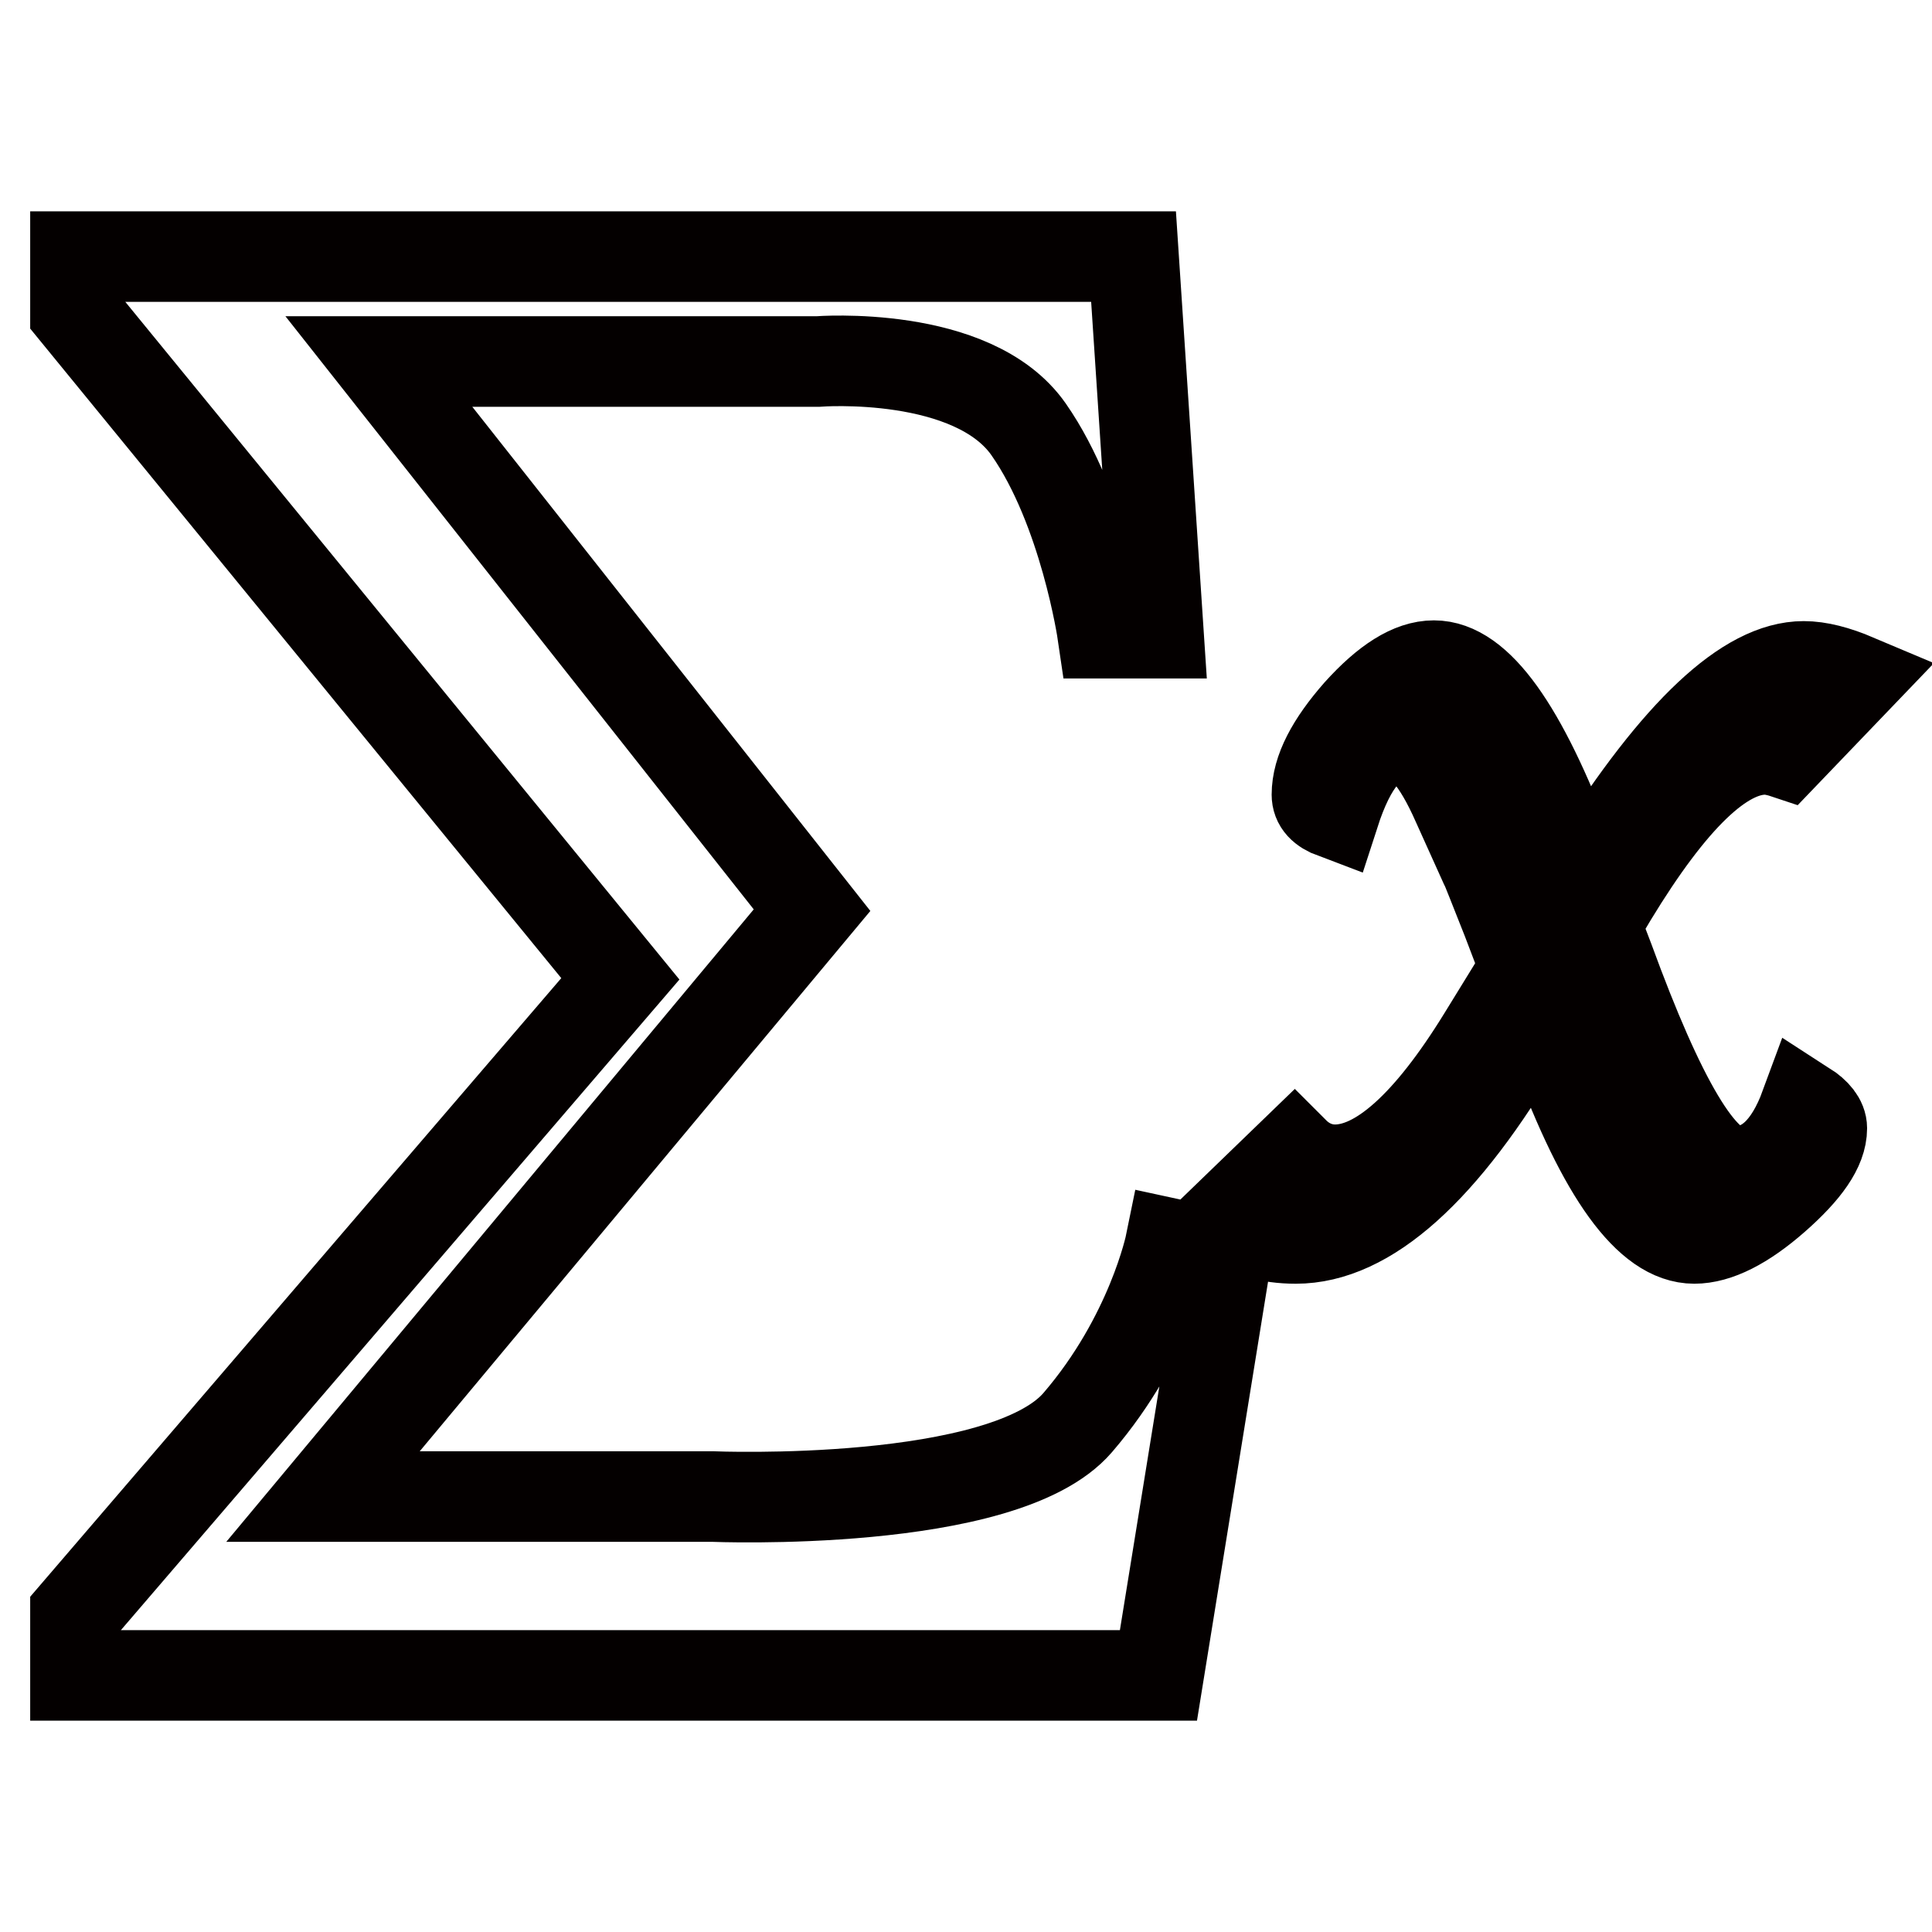
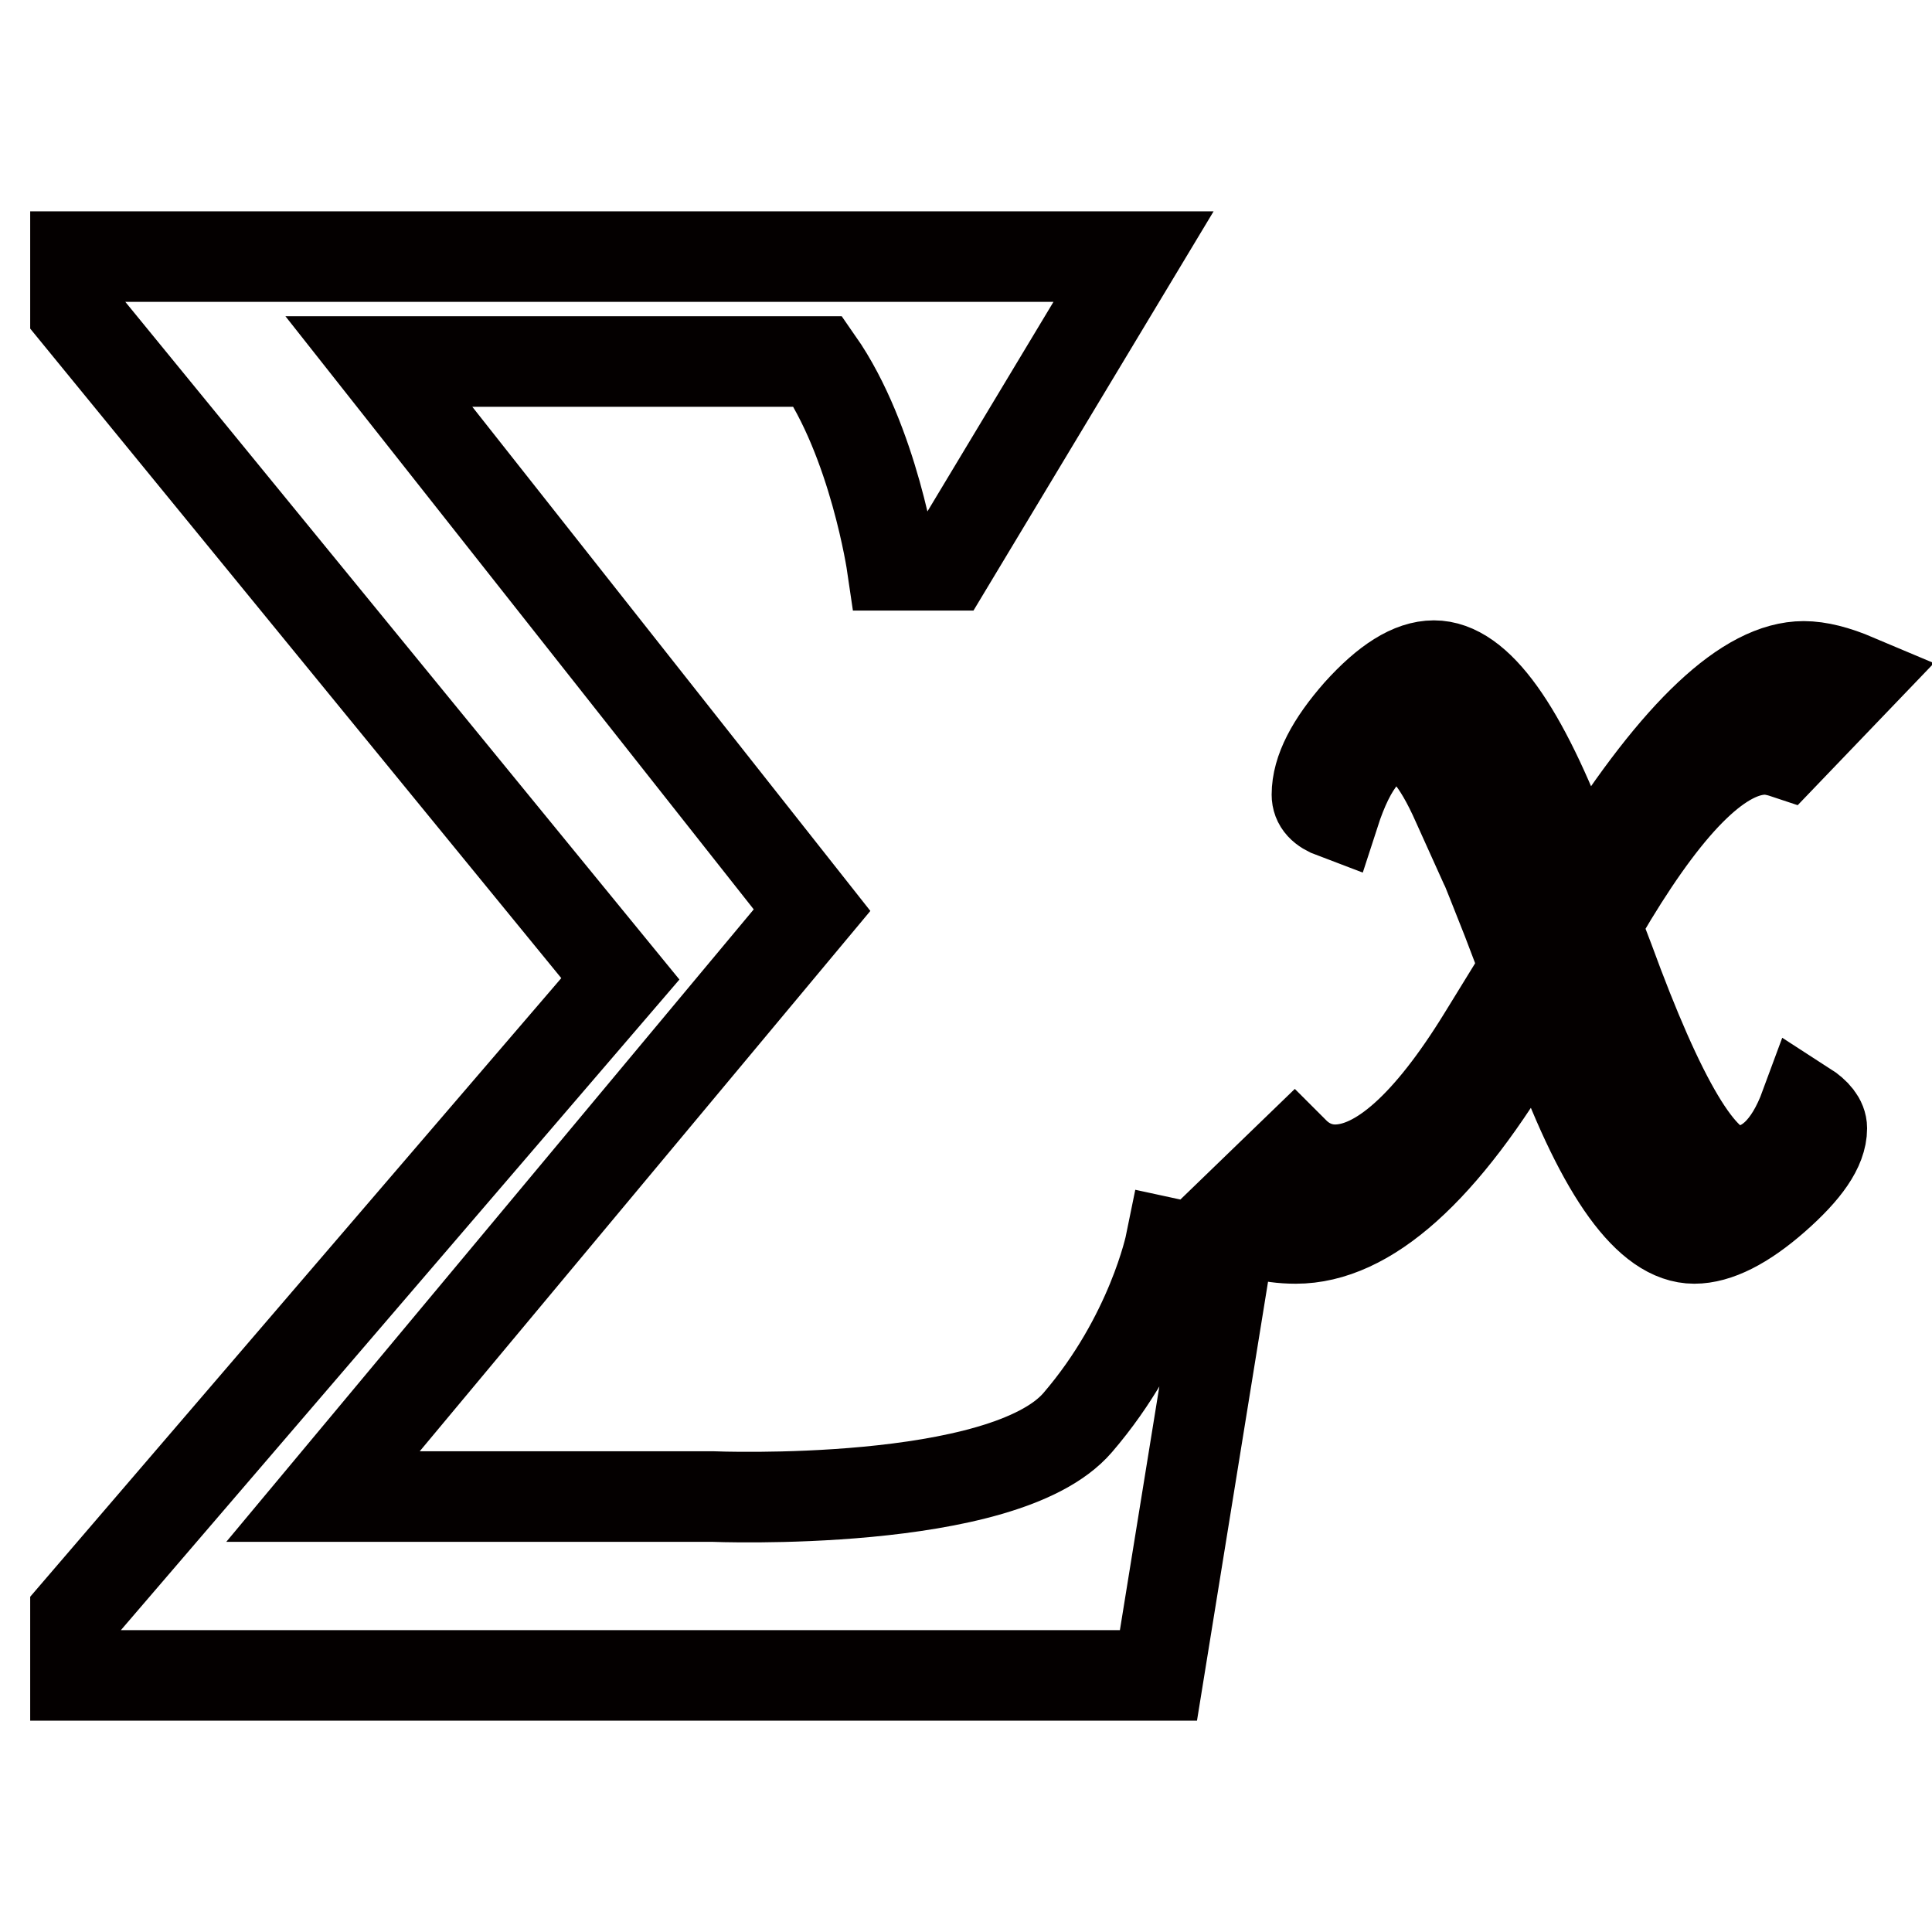
<svg xmlns="http://www.w3.org/2000/svg" version="1.1" x="0px" y="0px" viewBox="0 0 256 256" enable-background="new 0 0 256 256" xml:space="preserve">
  <g>
-     <path stroke-width="12" fill-opacity="0" stroke="#040000" d="M107.6,120.6L50.2,47.9h58.2c0,0,20.5-1.6,27.9,9c7.4,10.6,9.8,27,9.8,27h7.4L150.2,34H10v7.4l72.2,88.3 L10,213.8v8.2h143.5l9-55.6l-7.4-1.6c0,0-2.5,12.3-12.3,23.7c-9.8,11.4-48.4,9.8-48.4,9.8H42.8L107.6,120.6z M202.1,128.2l-2.4-6.3 c-1.8-4.5-2.7-6.9-2.9-7.2l-3.7-8.2c-2.6-5.9-5.2-8.9-7.6-8.9c-3.7,0-6.5,3.4-8.7,10.2c-1.6-0.6-2.3-1.4-2.3-2.5 c0-3.2,1.9-6.8,5.5-10.9c3.7-4.1,7-6.2,10-6.2c5.8,0,11.7,8.3,17.9,24.8l1.6,4.1l1.8-2.8c11-17.4,20.2-26,27.7-26 c2,0,4.3,0.6,6.9,1.7l-9.4,9.8c-1.2-0.4-2.1-0.5-2.6-0.5c-5.7,0-12.4,6.5-20.3,19.5l-2.2,3.7l1.8,4.7c6.8,18.6,12.3,28,16.8,28 c4,0,7.1-2.9,9.2-8.6c1.4,0.9,2.2,1.9,2.2,2.9c0,2.6-2.1,5.6-6.2,9.2c-4.1,3.6-7.7,5.4-10.7,5.4c-6,0-12.1-8.4-18.3-25.2l-2.2-5.7 l-2.2,3.9c-10.5,18-20.6,27-30.1,27c-3.6,0-6.7-0.9-9.2-2.7l9-8.7c1.5,1.5,3.4,2.3,5.4,2.3c5.8,0,12.4-5.9,19.6-17.6l4-6.5 L202.1,128.2L202.1,128.2z" />
+     <path stroke-width="12" fill-opacity="0" stroke="#040000" d="M107.6,120.6L50.2,47.9h58.2c7.4,10.6,9.8,27,9.8,27h7.4L150.2,34H10v7.4l72.2,88.3 L10,213.8v8.2h143.5l9-55.6l-7.4-1.6c0,0-2.5,12.3-12.3,23.7c-9.8,11.4-48.4,9.8-48.4,9.8H42.8L107.6,120.6z M202.1,128.2l-2.4-6.3 c-1.8-4.5-2.7-6.9-2.9-7.2l-3.7-8.2c-2.6-5.9-5.2-8.9-7.6-8.9c-3.7,0-6.5,3.4-8.7,10.2c-1.6-0.6-2.3-1.4-2.3-2.5 c0-3.2,1.9-6.8,5.5-10.9c3.7-4.1,7-6.2,10-6.2c5.8,0,11.7,8.3,17.9,24.8l1.6,4.1l1.8-2.8c11-17.4,20.2-26,27.7-26 c2,0,4.3,0.6,6.9,1.7l-9.4,9.8c-1.2-0.4-2.1-0.5-2.6-0.5c-5.7,0-12.4,6.5-20.3,19.5l-2.2,3.7l1.8,4.7c6.8,18.6,12.3,28,16.8,28 c4,0,7.1-2.9,9.2-8.6c1.4,0.9,2.2,1.9,2.2,2.9c0,2.6-2.1,5.6-6.2,9.2c-4.1,3.6-7.7,5.4-10.7,5.4c-6,0-12.1-8.4-18.3-25.2l-2.2-5.7 l-2.2,3.9c-10.5,18-20.6,27-30.1,27c-3.6,0-6.7-0.9-9.2-2.7l9-8.7c1.5,1.5,3.4,2.3,5.4,2.3c5.8,0,12.4-5.9,19.6-17.6l4-6.5 L202.1,128.2L202.1,128.2z" />
  </g>
</svg>